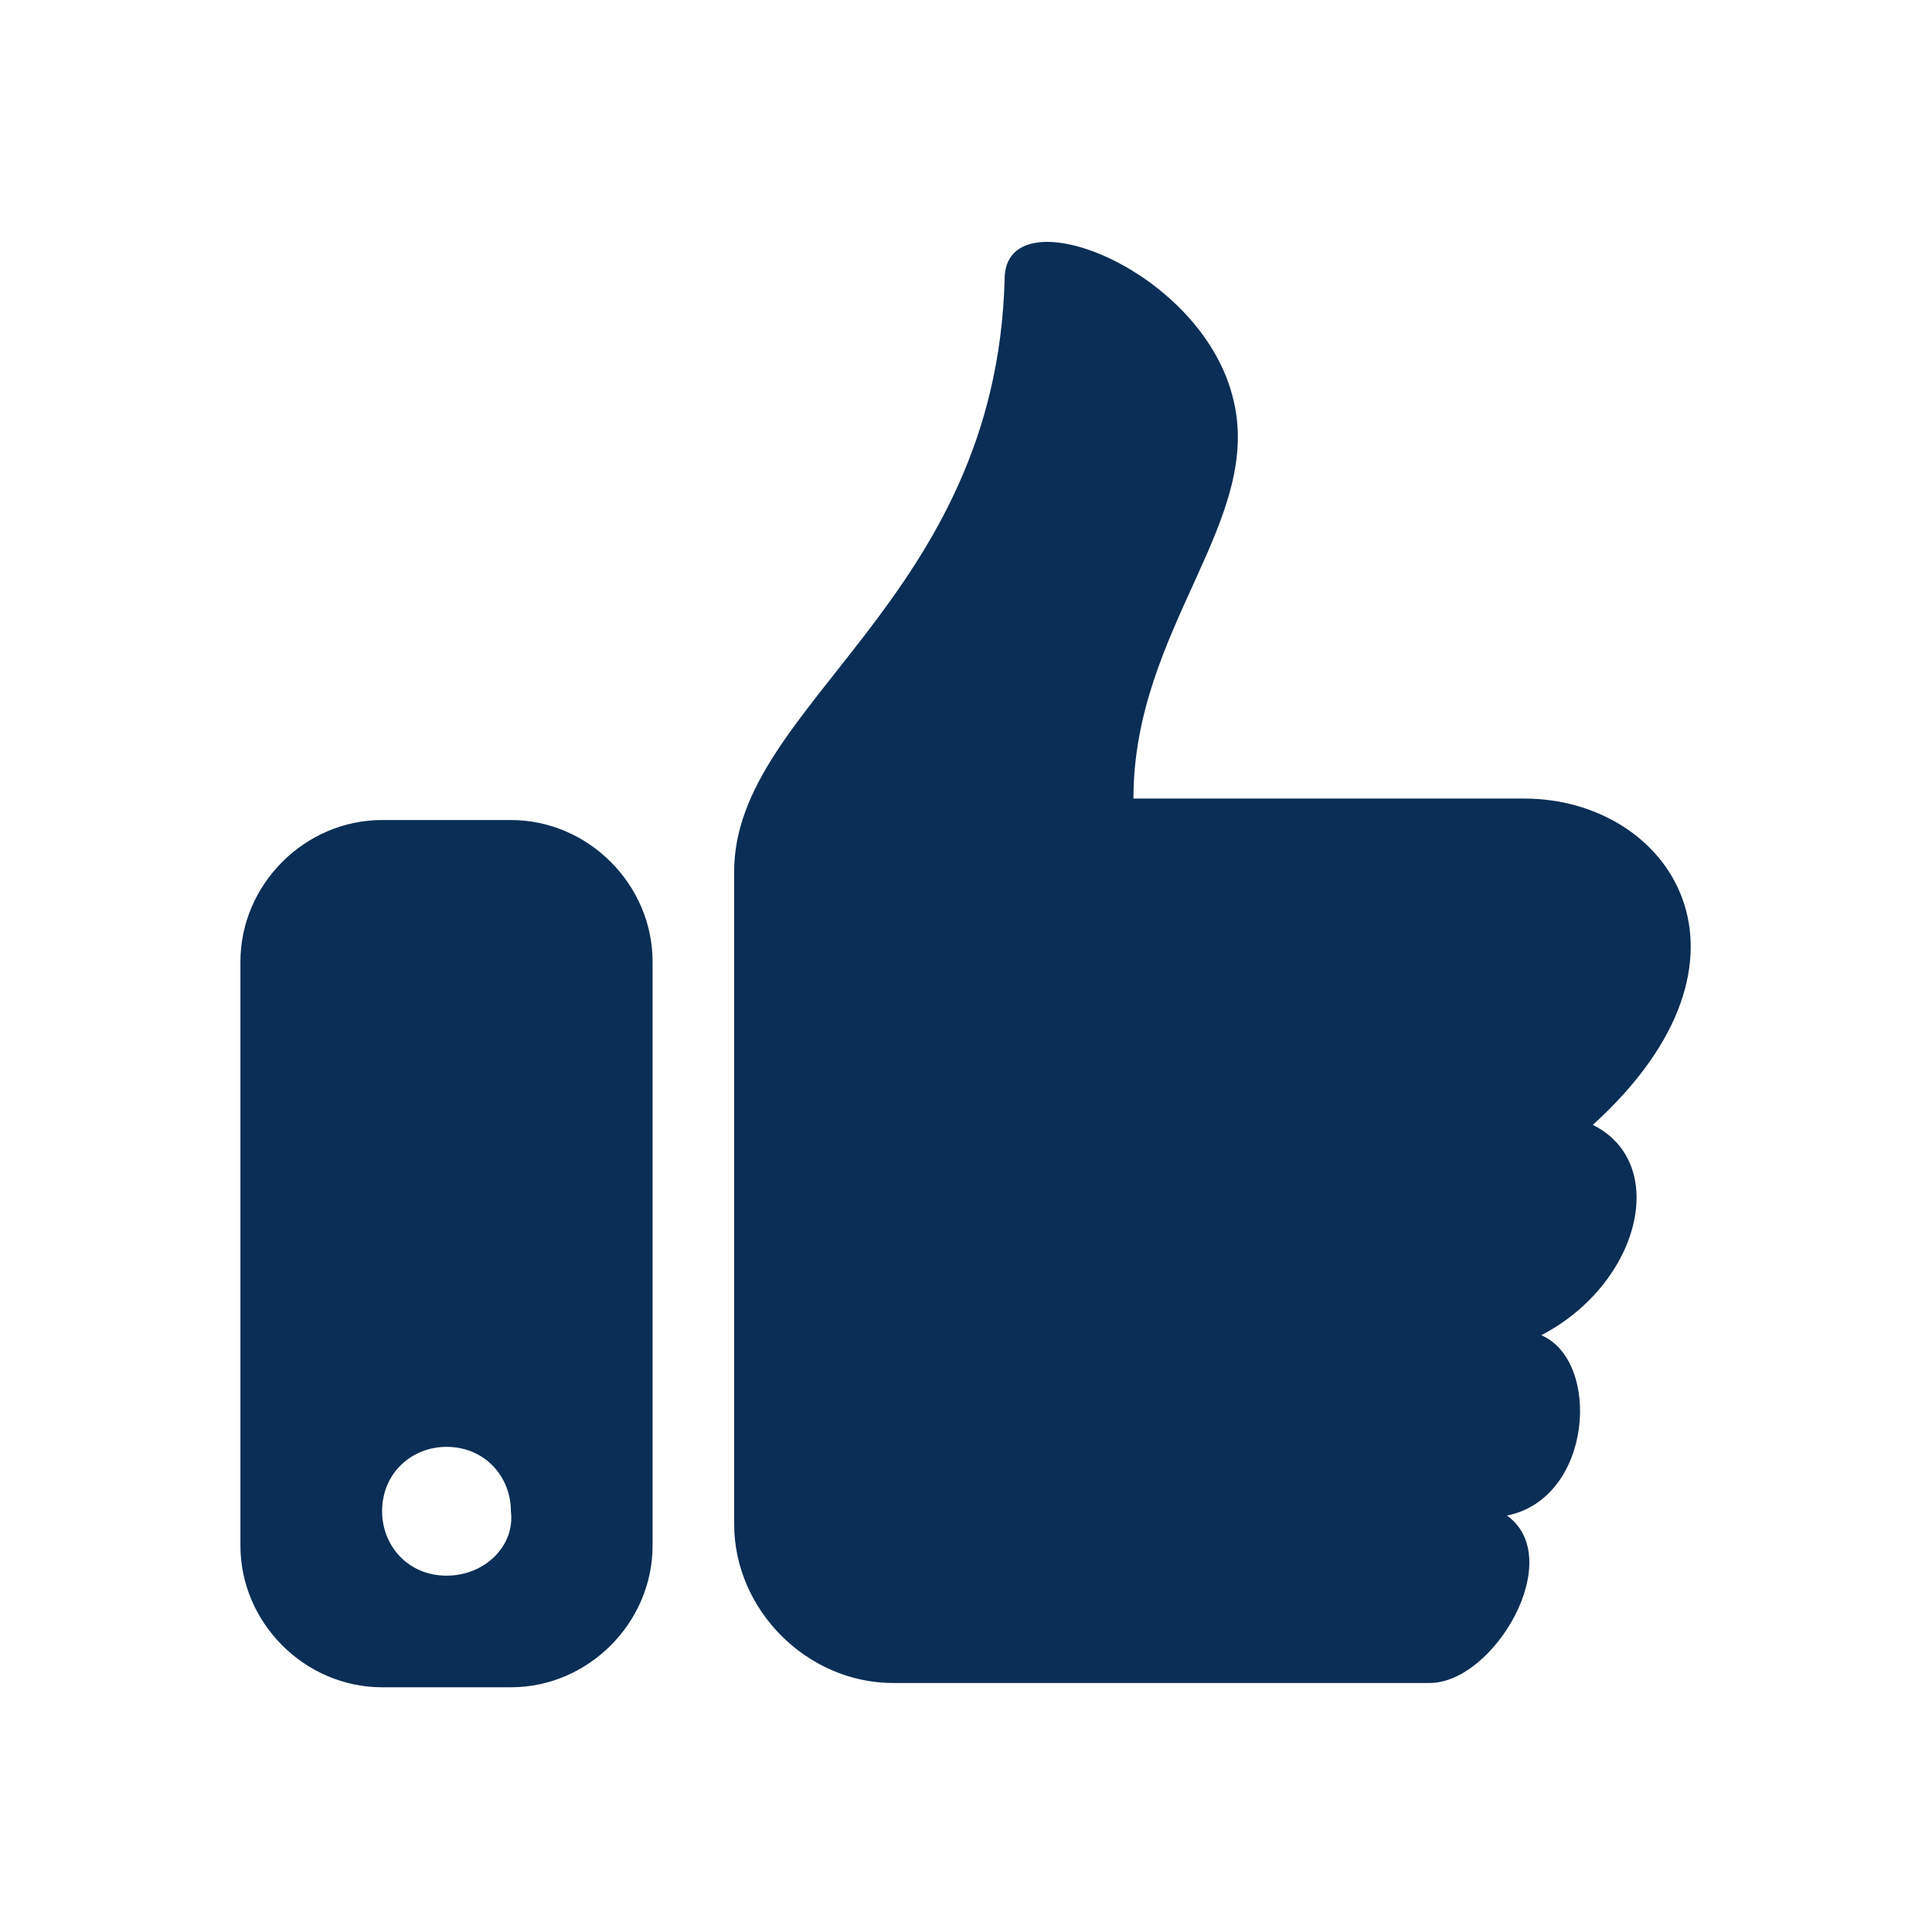
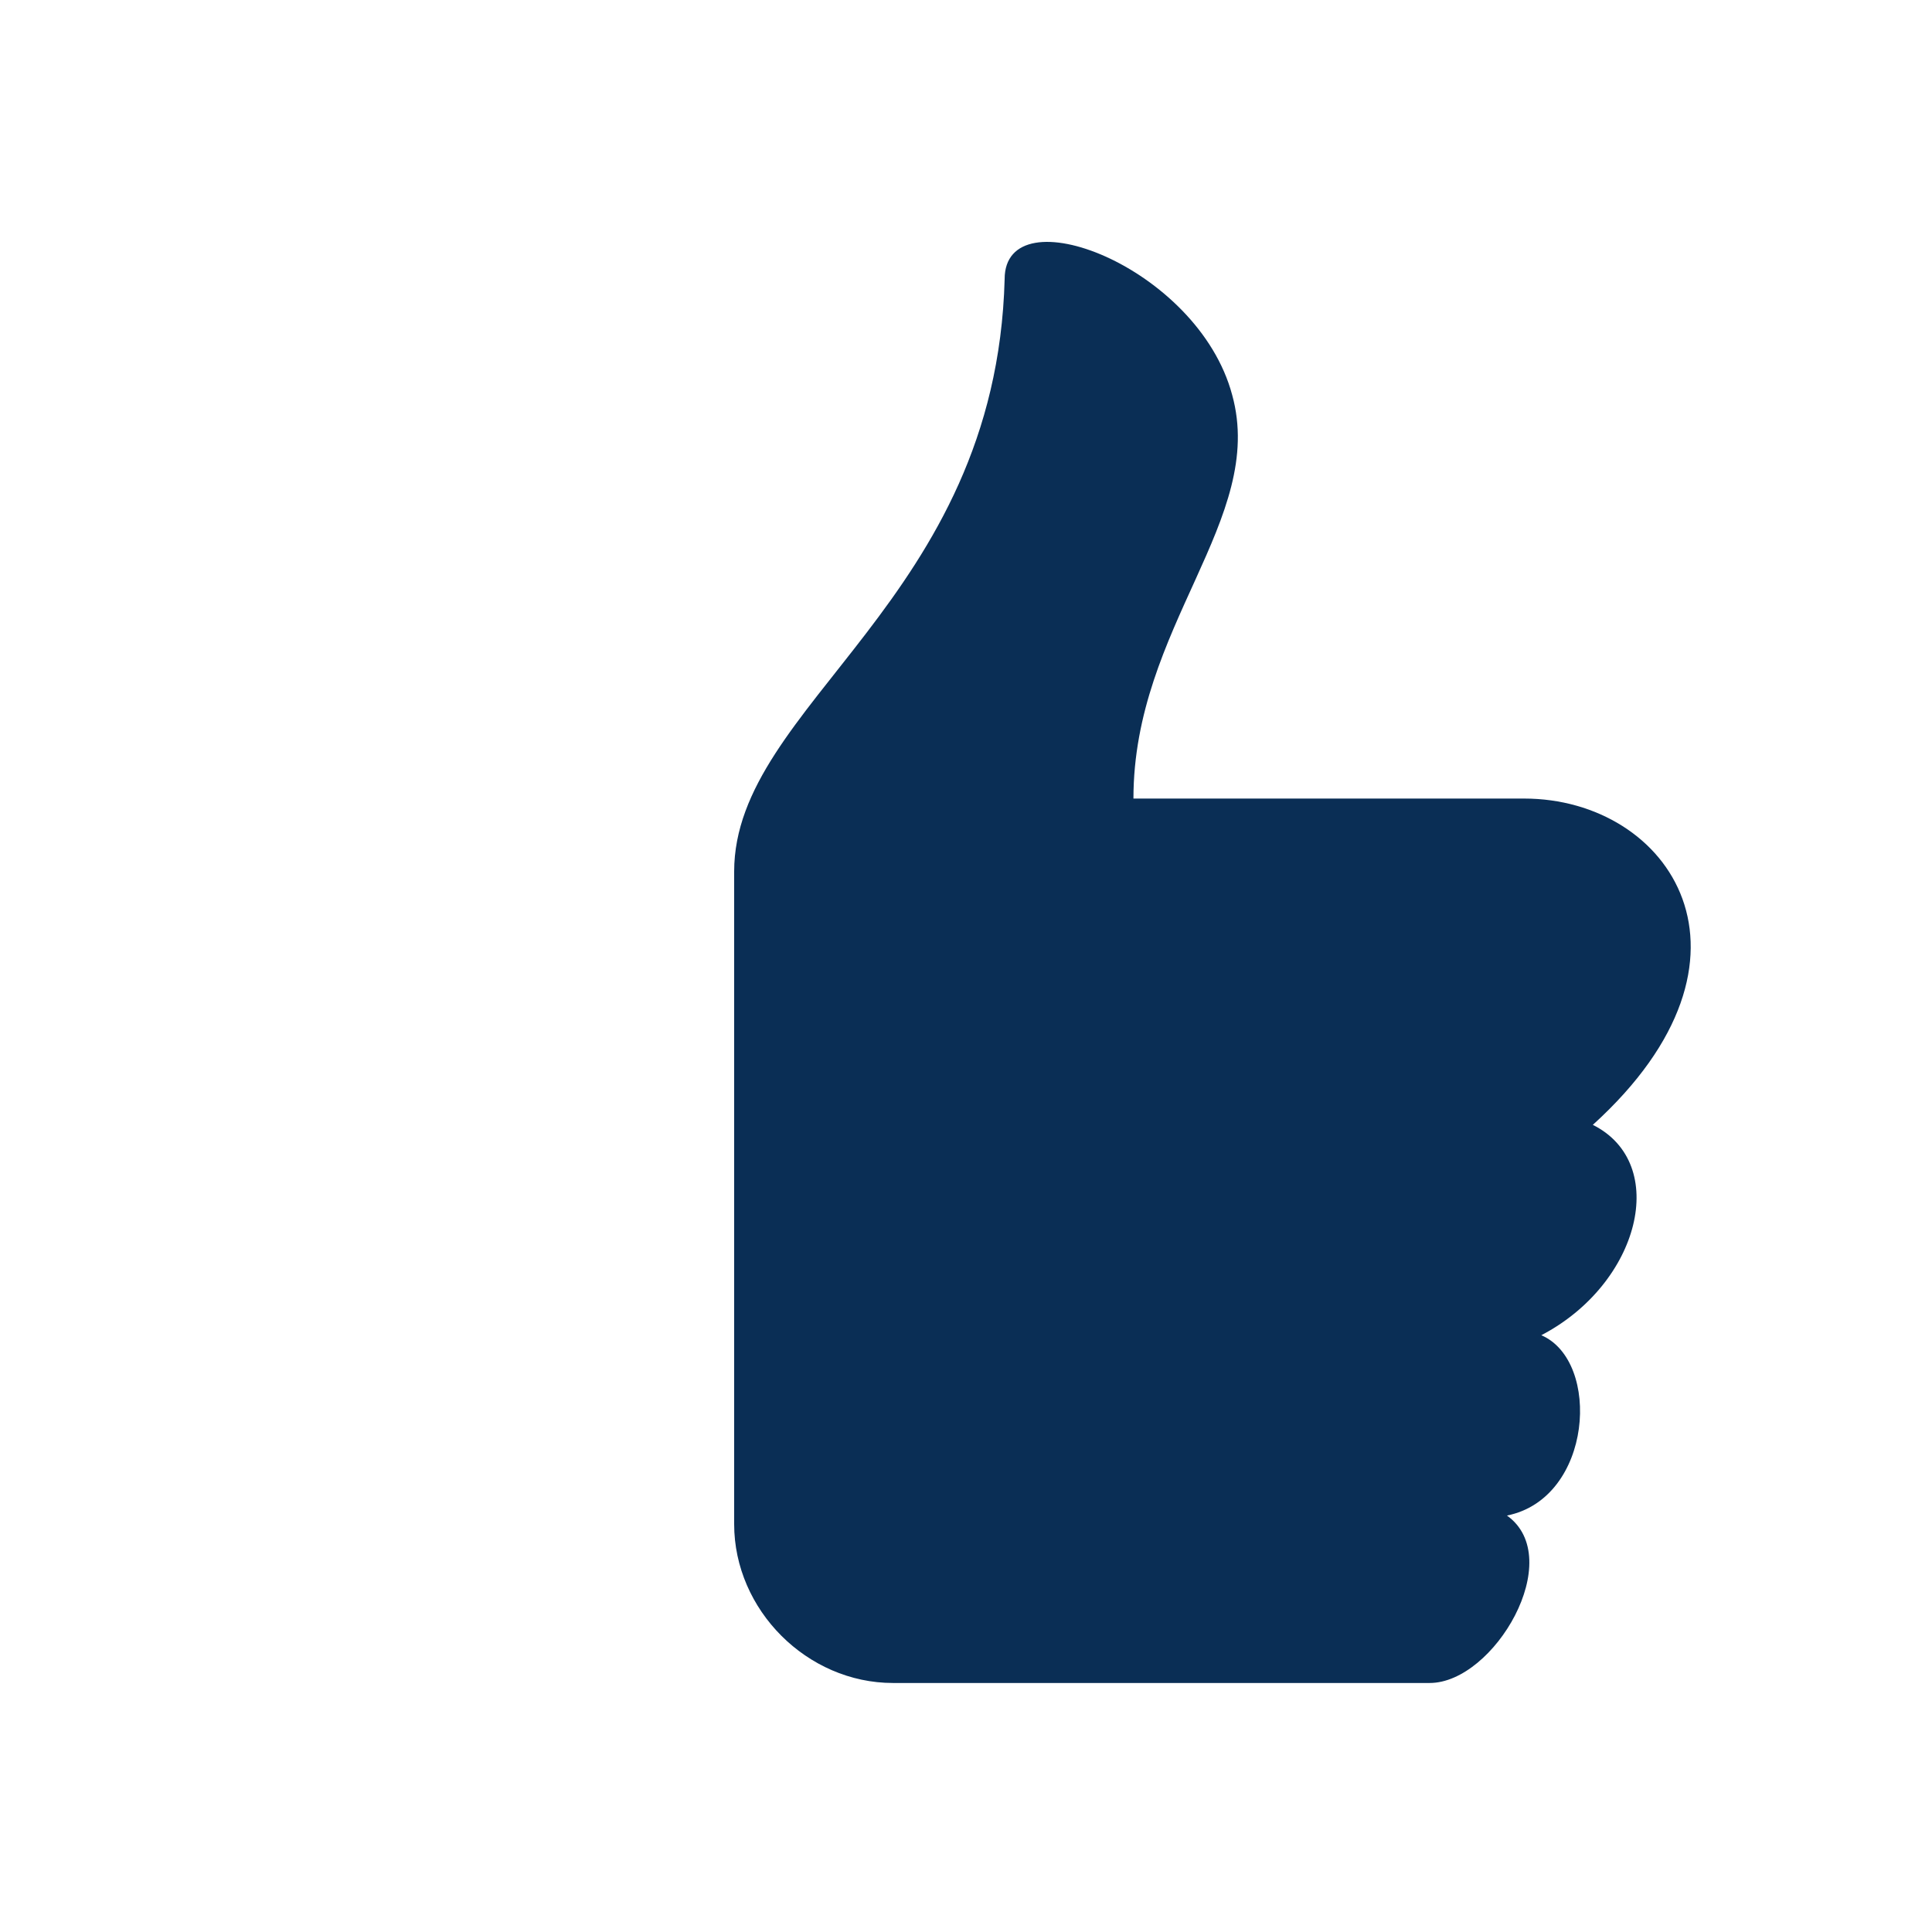
<svg xmlns="http://www.w3.org/2000/svg" version="1.1" id="图层_1" x="0px" y="0px" viewBox="0 0 45 45" style="enable-background:new 0 0 45 45;" xml:space="preserve">
  <style type="text/css">
	.st0{fill:#0A2E55;}
</style>
  <g>
    <g>
      <path class="st0" d="M17.1,20.3v15.2c0,2,1.7,3.7,3.7,3.7h12.5c1.5,0,3.2-2.9,1.8-3.9c2-0.4,2.2-3.6,0.8-4.2c2.3-1.2,3-4,1.2-4.9    c4.3-3.9,1.8-7.6-1.6-7.6c-3,0-7.2,0-9.1,0c0-4,3.1-6.5,2.3-9.4c-0.8-3-5.3-4.7-5.3-2.7C23.2,14,17.1,16.4,17.1,20.3z" />
    </g>
-     <path class="st0" d="M11.9,19.1h-3c-1.8,0-3.3,1.5-3.3,3.3V36c0,1.8,1.5,3.3,3.3,3.3h3c1.8,0,3.3-1.5,3.3-3.3V22.4   C15.2,20.6,13.7,19.1,11.9,19.1z M10.4,36.7c-0.9,0-1.5-0.7-1.5-1.5c0-0.9,0.7-1.5,1.5-1.5c0.9,0,1.5,0.7,1.5,1.5   C12,36,11.3,36.7,10.4,36.7z" />
  </g>
</svg>